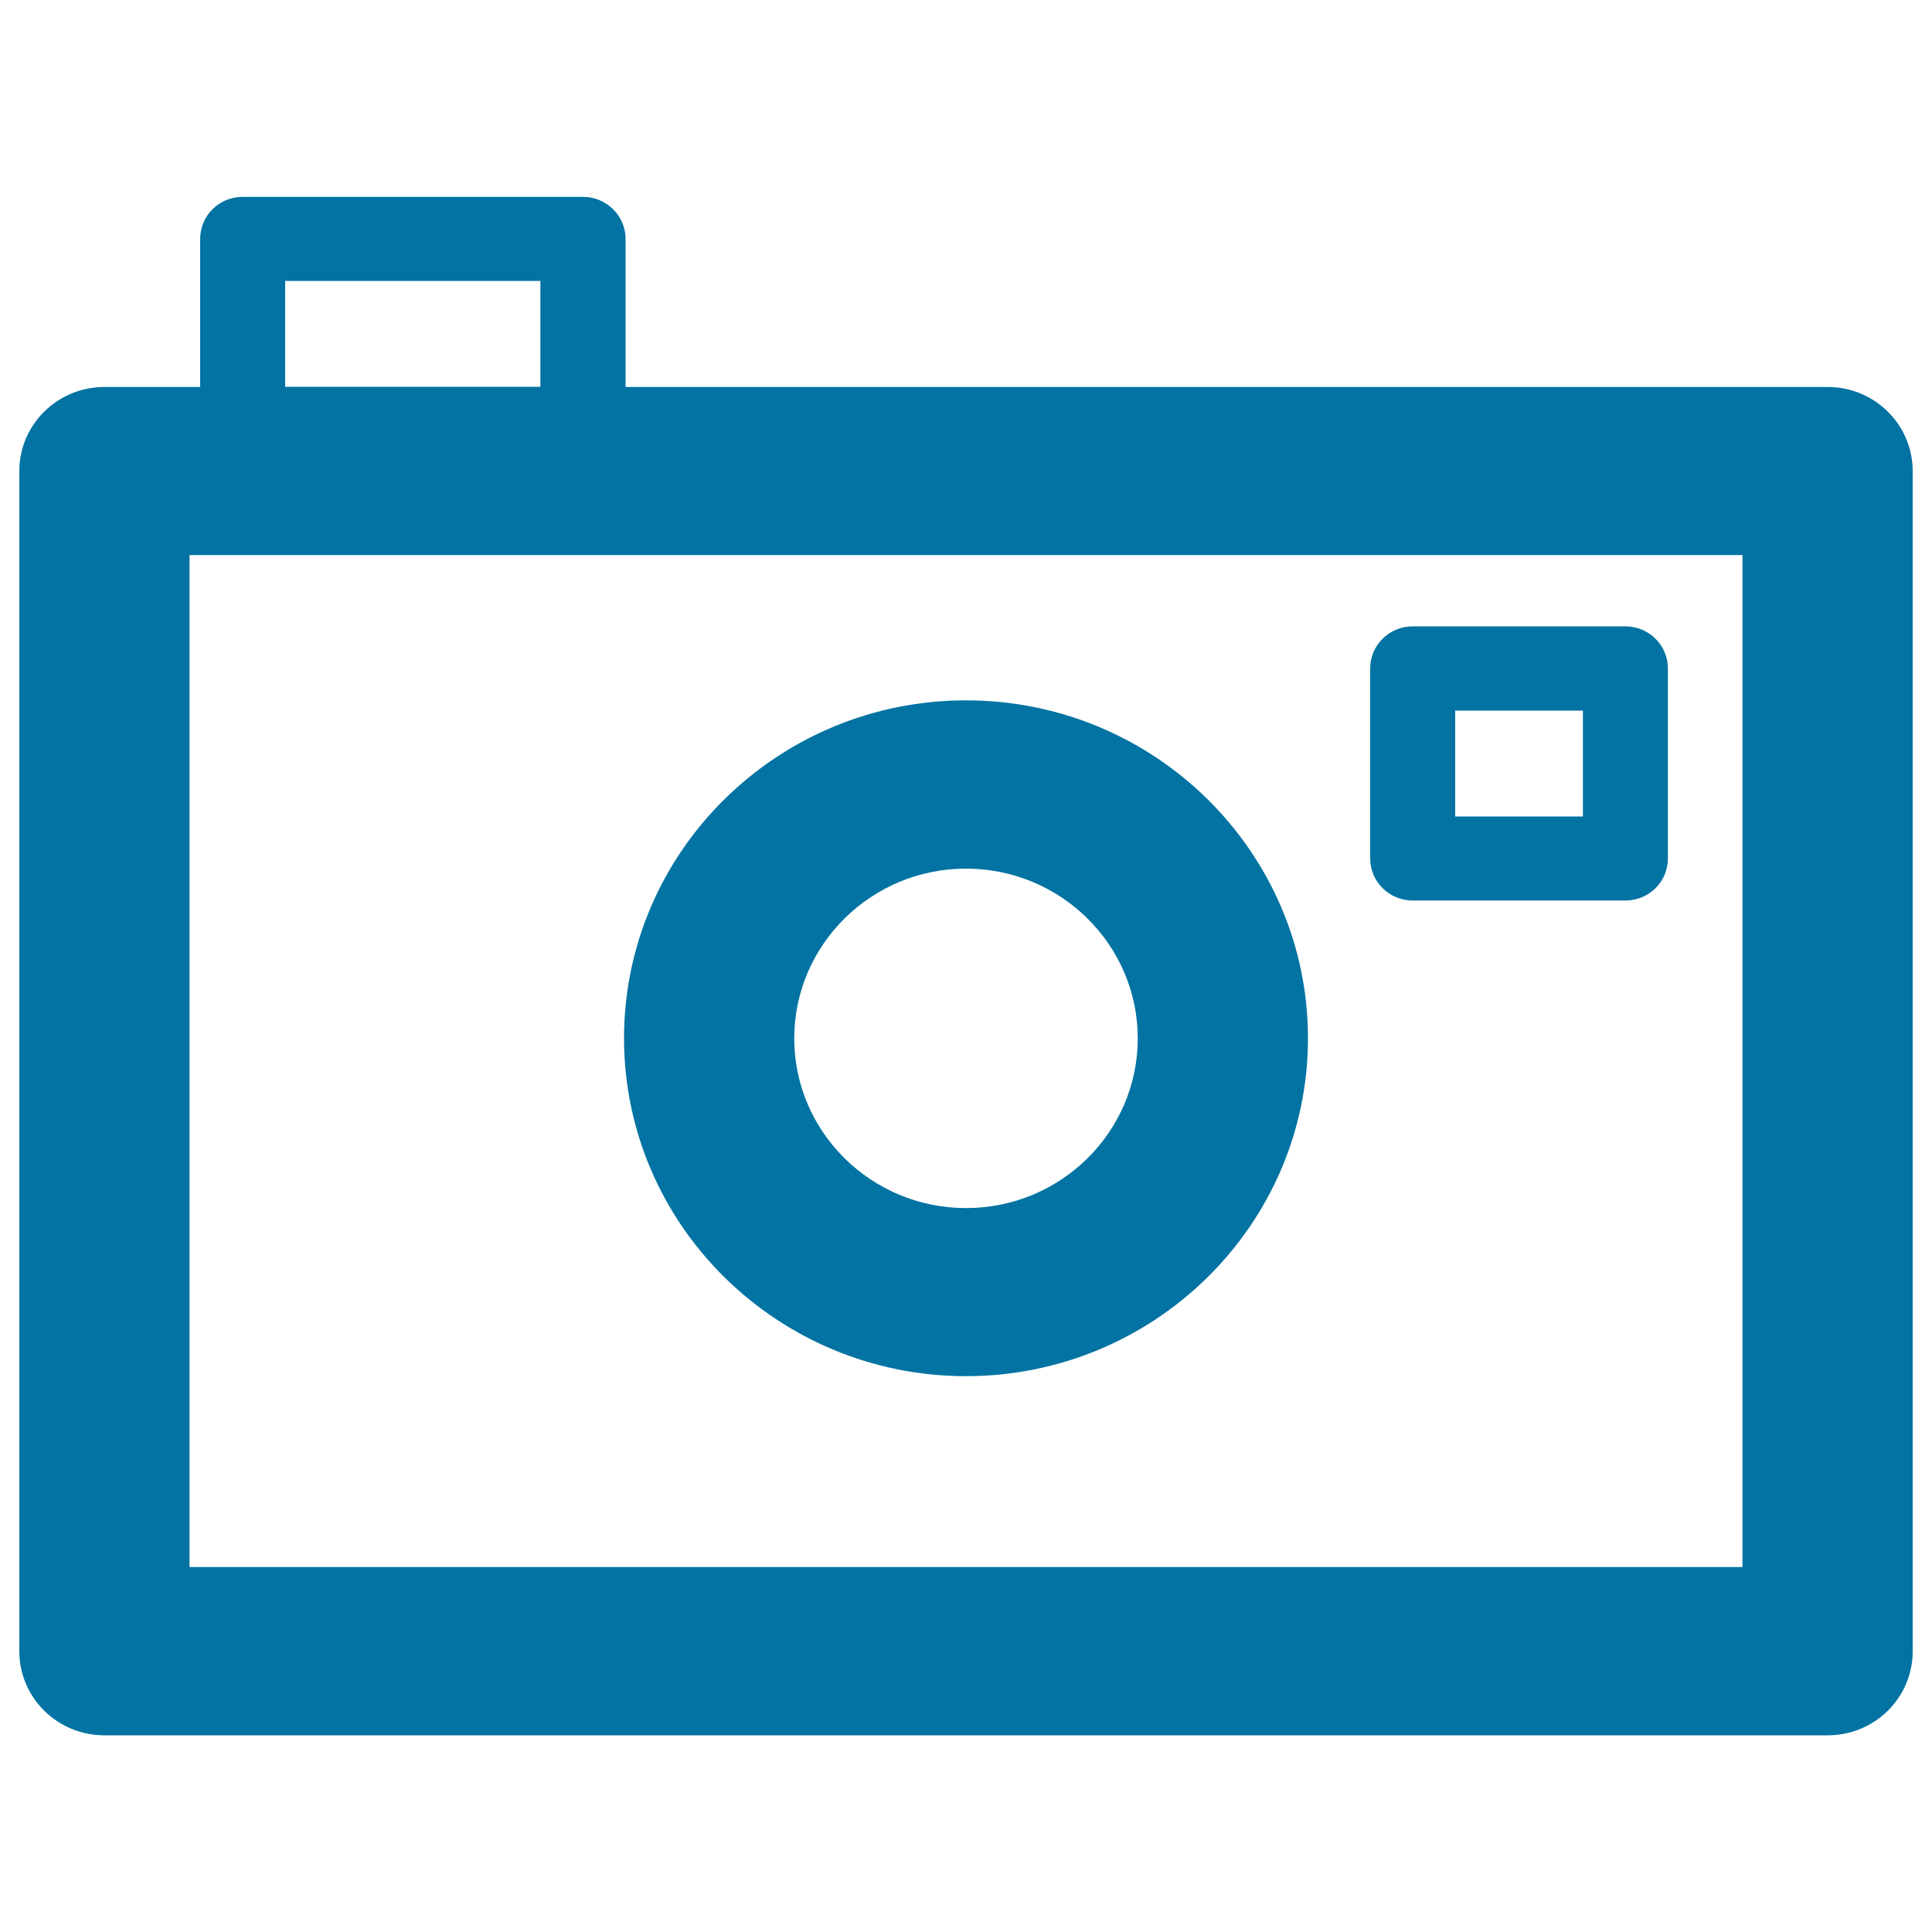
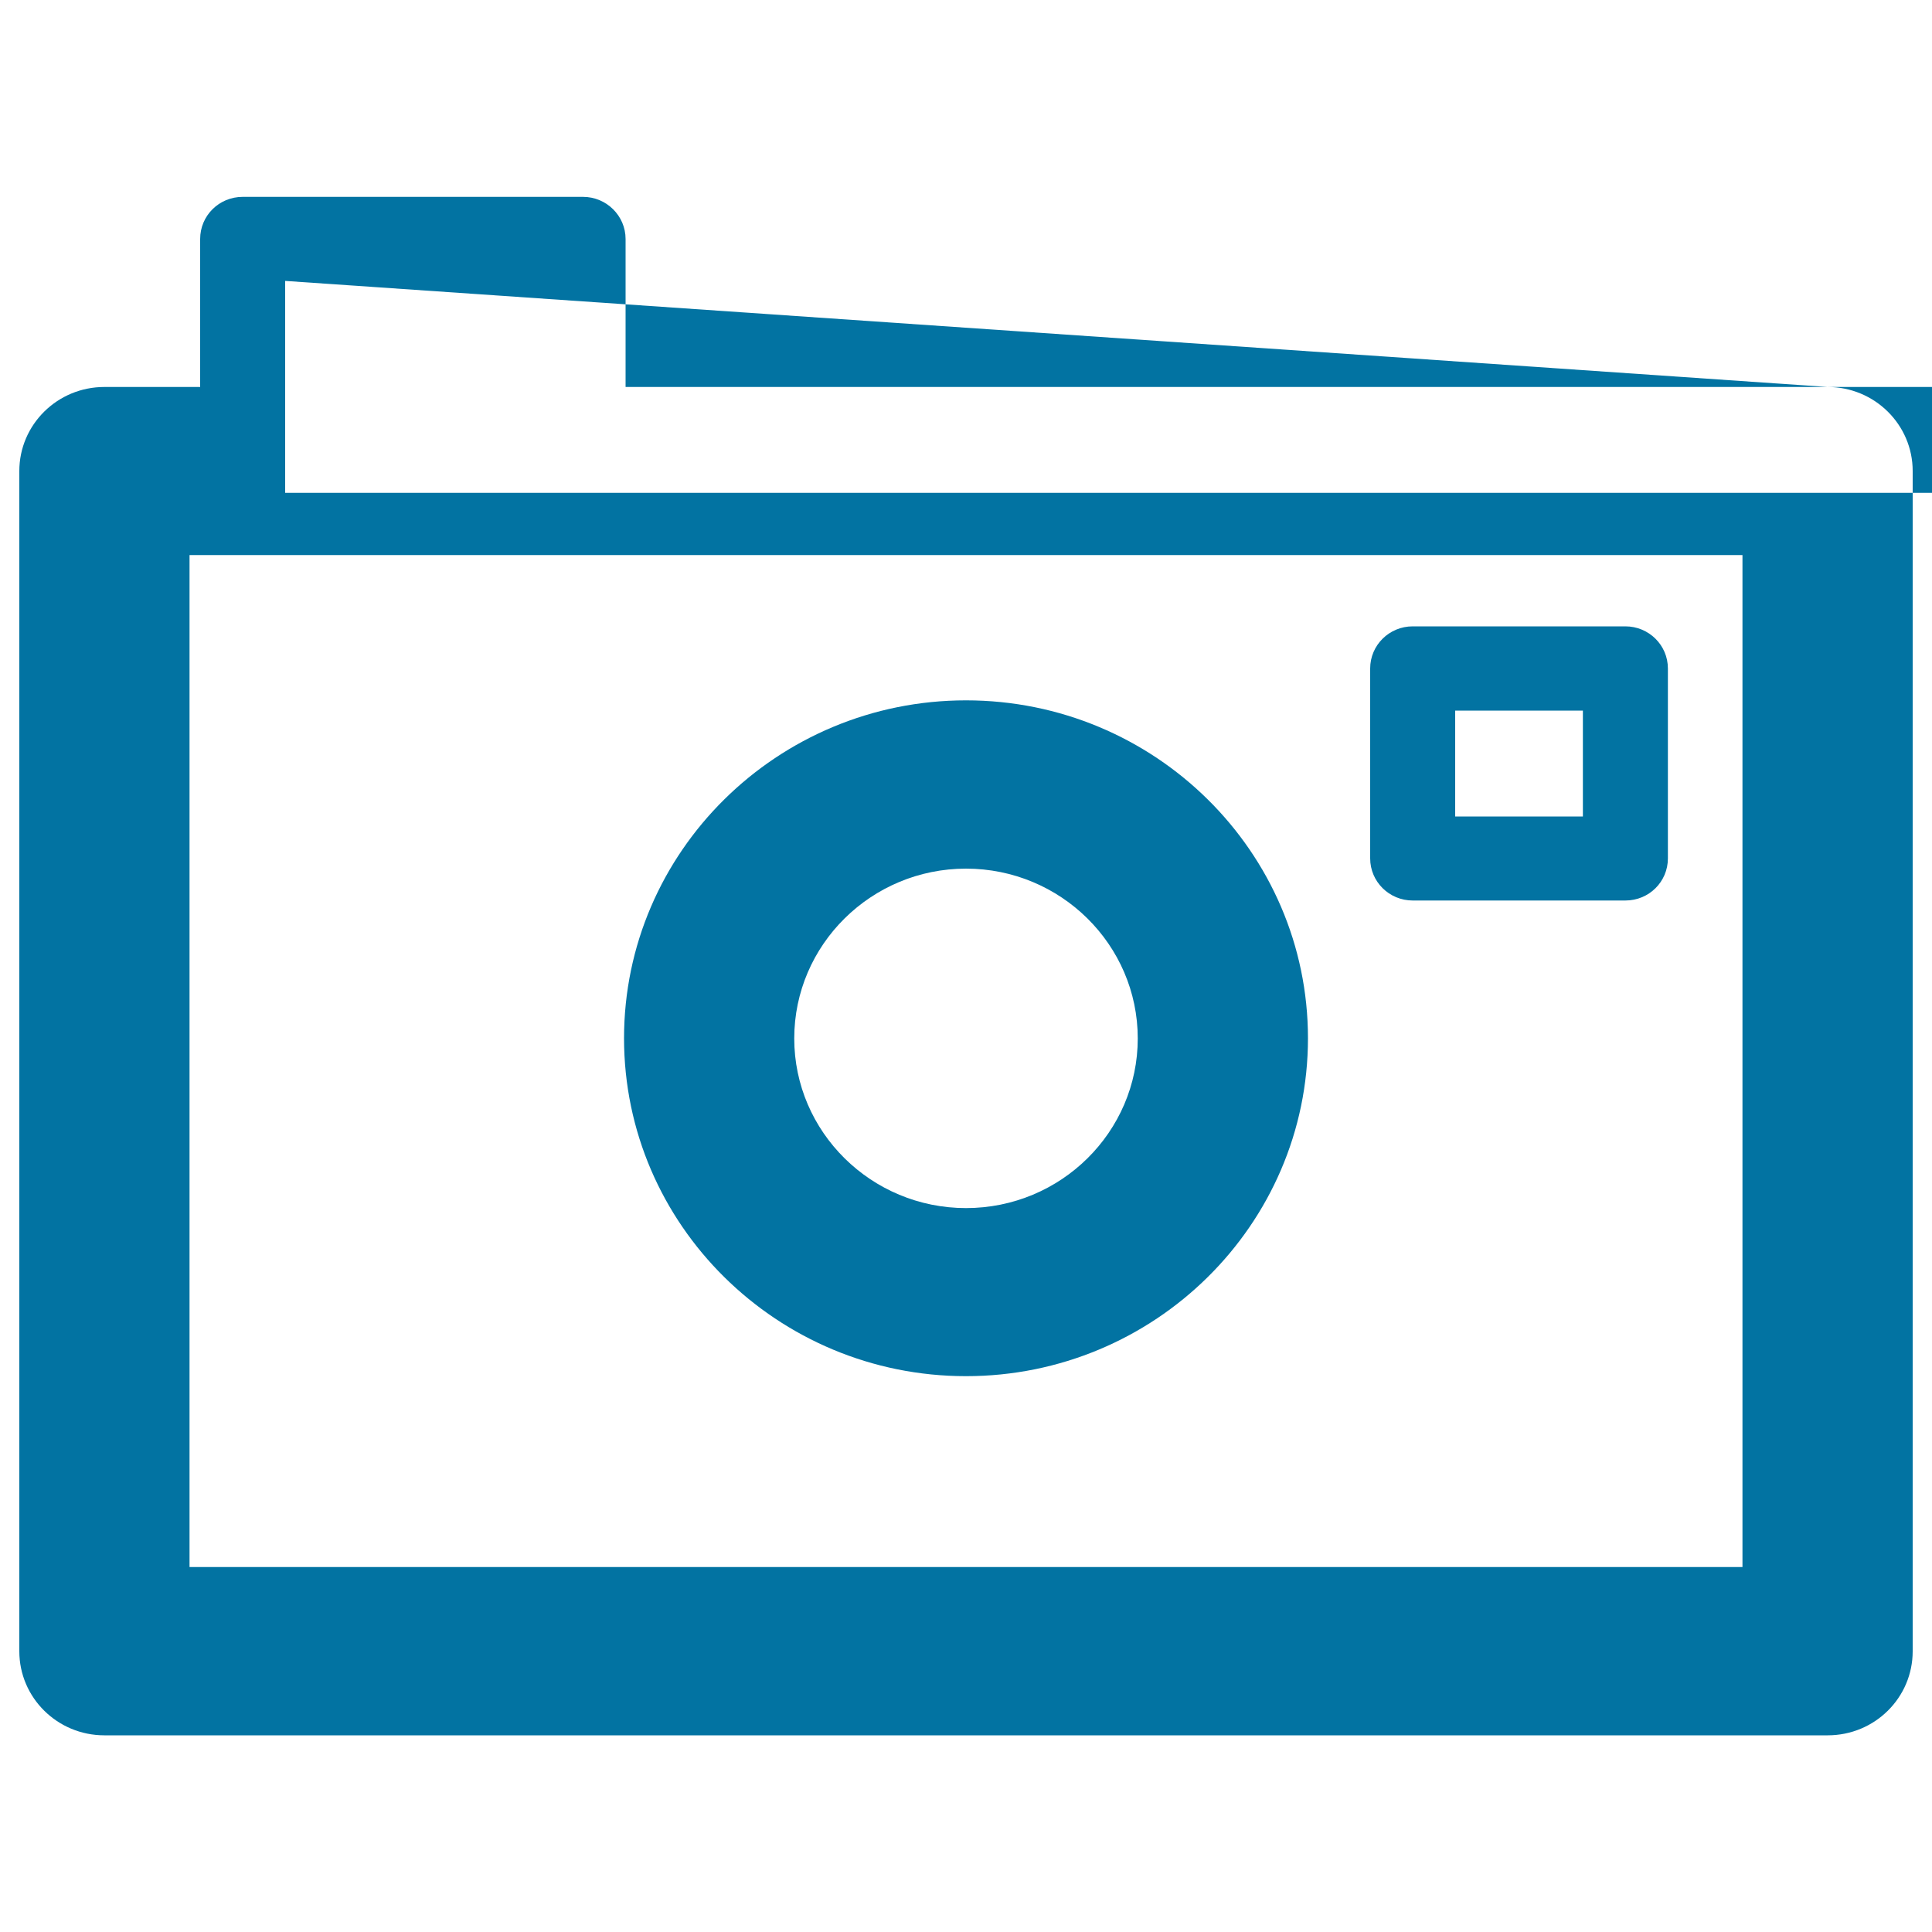
<svg xmlns="http://www.w3.org/2000/svg" viewBox="0 0 1000 1000" style="fill:#0273a2">
  <title>Photo Camera SVG icon</title>
  <g>
    <g id="Camera_1_">
      <g>
-         <path d="M946,200.3H323.8v-76.6c0-12-9.9-21.8-22-21.8H125.6c-12.2,0-22,9.7-22,21.8v76.6H54c-24.3,0-44,19.5-44,43.5v610.9c0,24,19.7,43.5,44,43.5H946c24.4,0,44-19.5,44-43.5V243.8C990,219.8,970.3,200.3,946,200.3z M147.6,145.4h132.1v54.8H147.6V145.4z M901.9,811.1H98.1V287.3h803.8V811.1z M500,712.3c97.6,0,177-78.4,177-174.9c0-96.5-79.4-174.9-177-174.9c-97.6,0-177,78.4-177,174.9C323,633.9,402.4,712.3,500,712.3z M500,449.6c49,0,88.9,39.4,88.9,87.9c0,48.4-39.8,87.8-88.9,87.8c-49,0-88.9-39.4-88.9-87.8C411.1,489,451,449.6,500,449.6z M731.2,466.1h110.1c12.2,0,22-9.7,22-21.8V346c0-12.1-9.9-21.8-22-21.8H731.2c-12.1,0-22,9.7-22,21.8v98.3C709.2,456.4,719.1,466.1,731.2,466.1z M753.2,367.8h66.1v54.8h-66.1V367.8z" />
+         <path d="M946,200.3H323.8v-76.6c0-12-9.9-21.8-22-21.8H125.6c-12.2,0-22,9.7-22,21.8v76.6H54c-24.3,0-44,19.5-44,43.5v610.9c0,24,19.7,43.5,44,43.5H946c24.4,0,44-19.5,44-43.5V243.8C990,219.8,970.3,200.3,946,200.3z h132.1v54.8H147.6V145.4z M901.9,811.1H98.1V287.3h803.8V811.1z M500,712.3c97.6,0,177-78.4,177-174.9c0-96.5-79.4-174.9-177-174.9c-97.6,0-177,78.4-177,174.9C323,633.9,402.4,712.3,500,712.3z M500,449.6c49,0,88.9,39.4,88.9,87.9c0,48.4-39.8,87.8-88.9,87.8c-49,0-88.9-39.4-88.9-87.8C411.1,489,451,449.6,500,449.6z M731.2,466.1h110.1c12.2,0,22-9.7,22-21.8V346c0-12.1-9.9-21.8-22-21.8H731.2c-12.1,0-22,9.7-22,21.8v98.3C709.2,456.4,719.1,466.1,731.2,466.1z M753.2,367.8h66.1v54.8h-66.1V367.8z" />
      </g>
    </g>
  </g>
</svg>